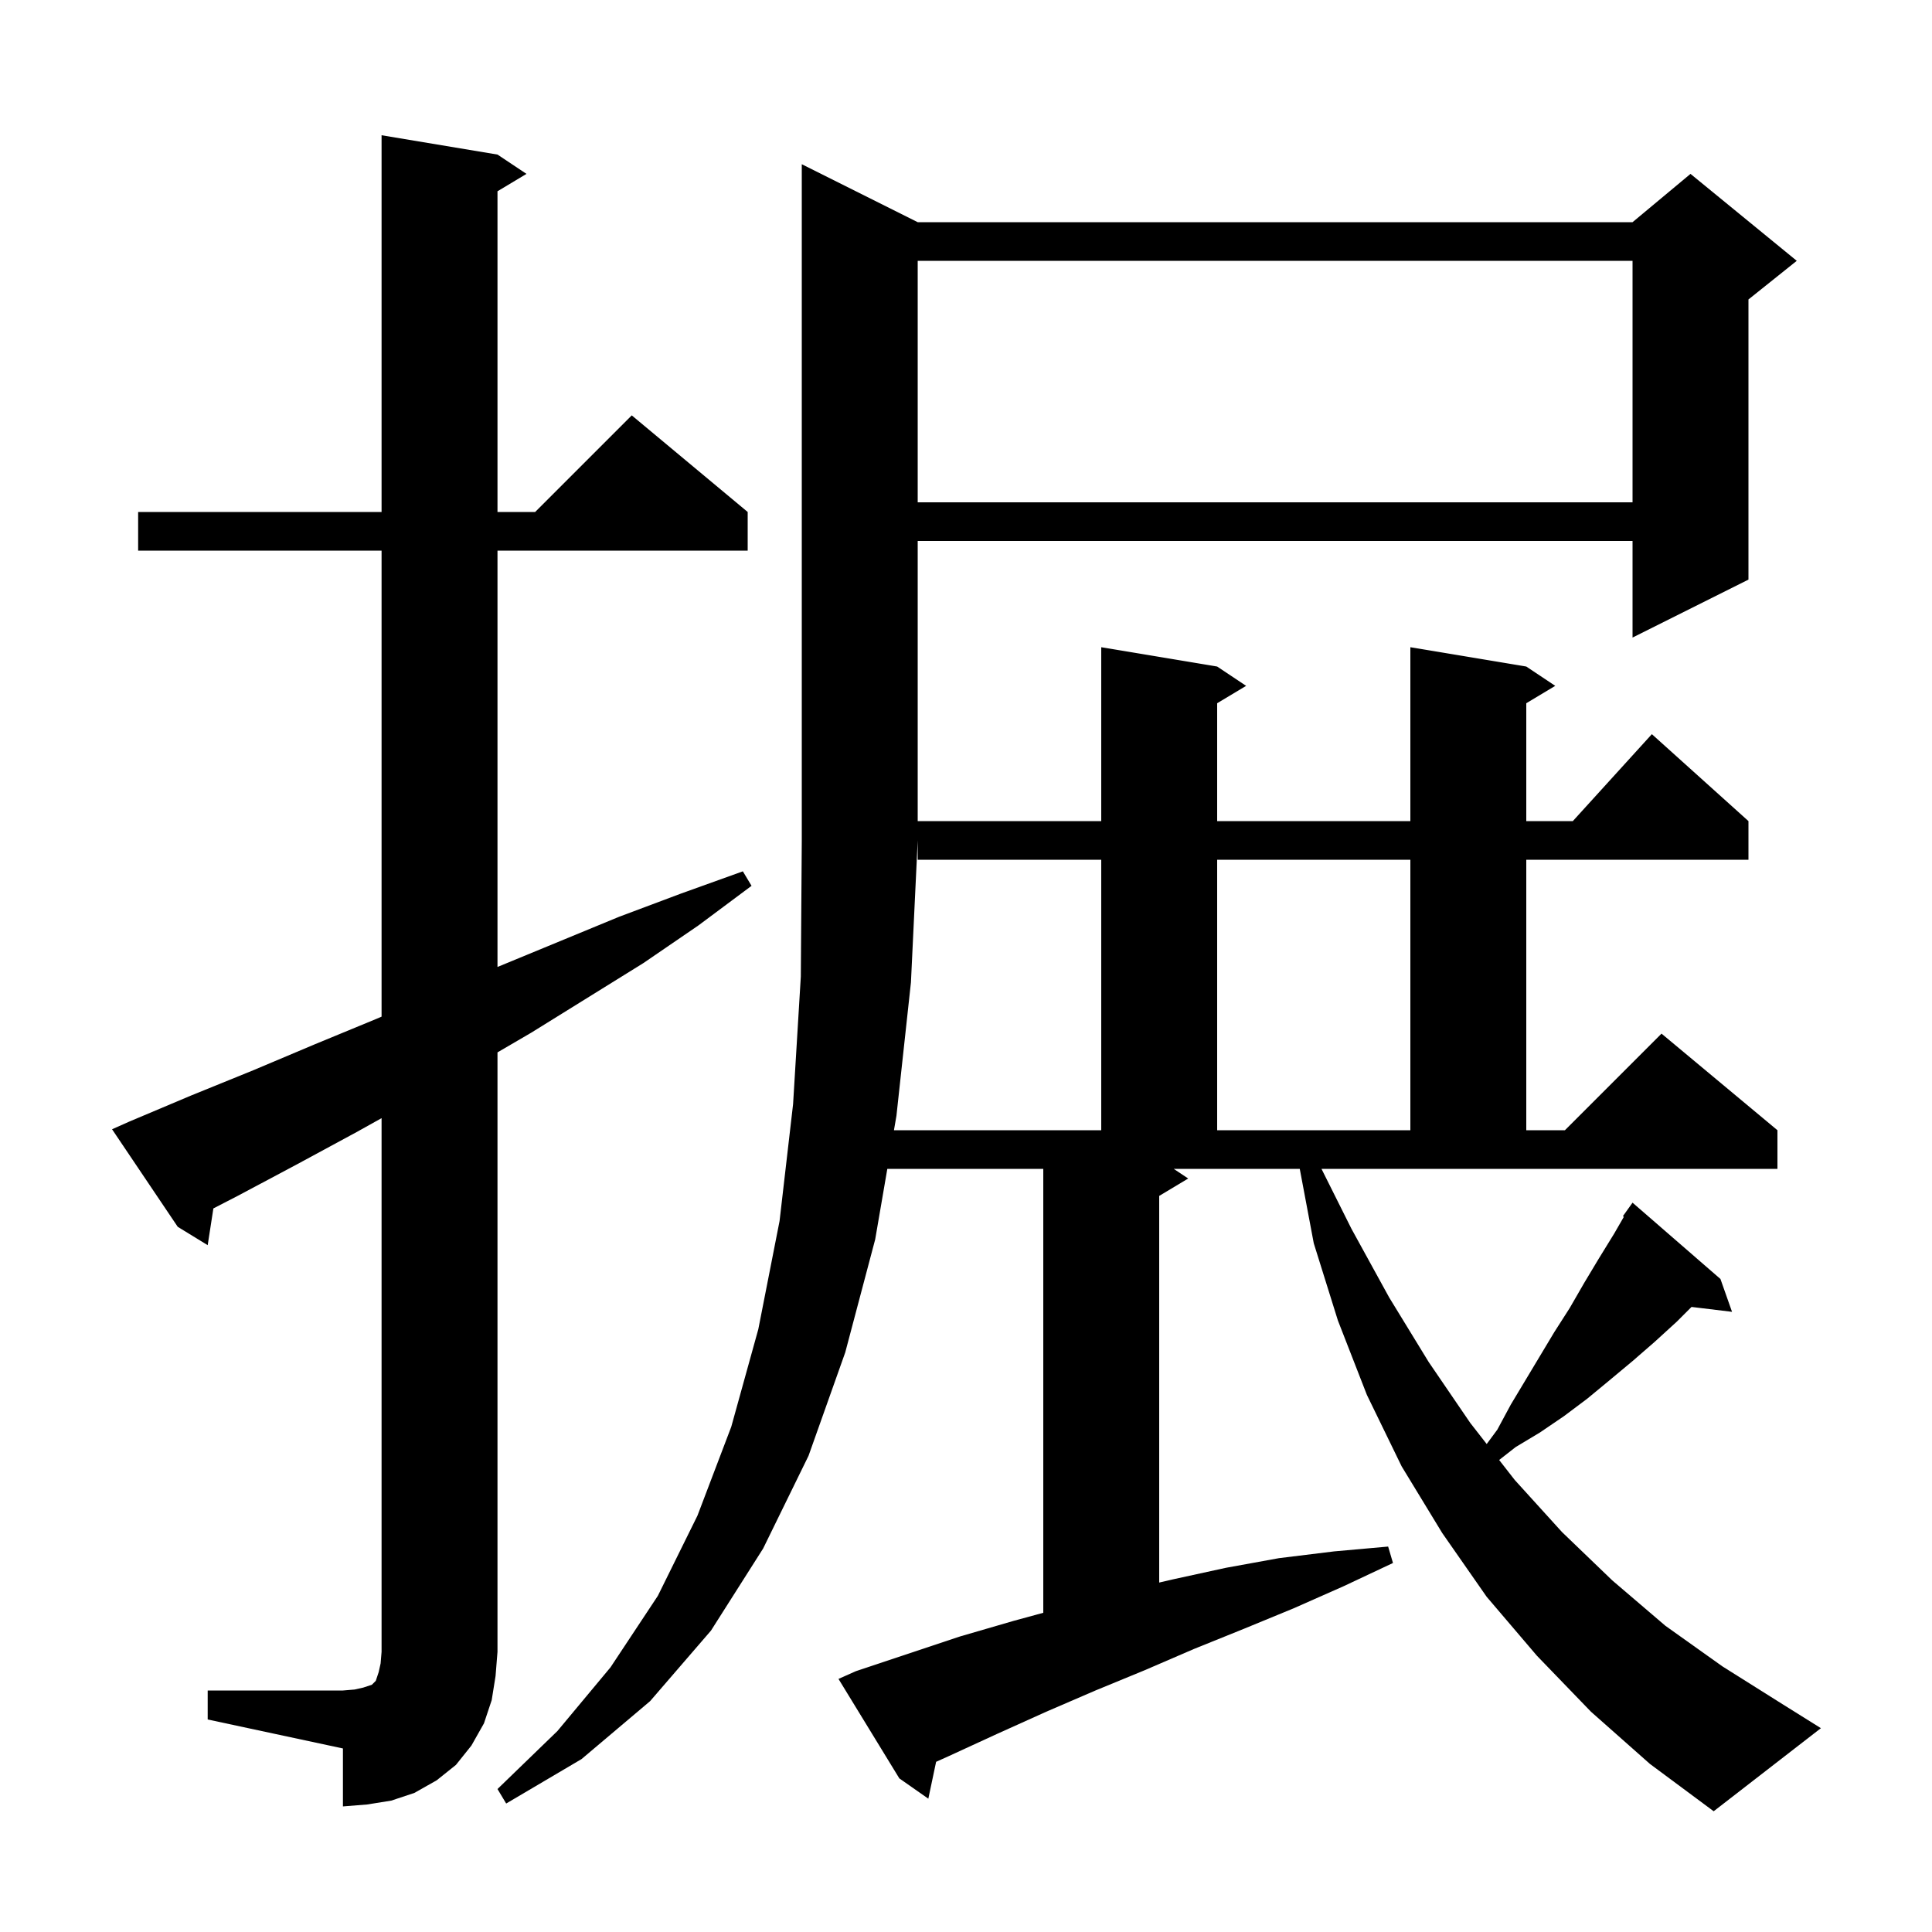
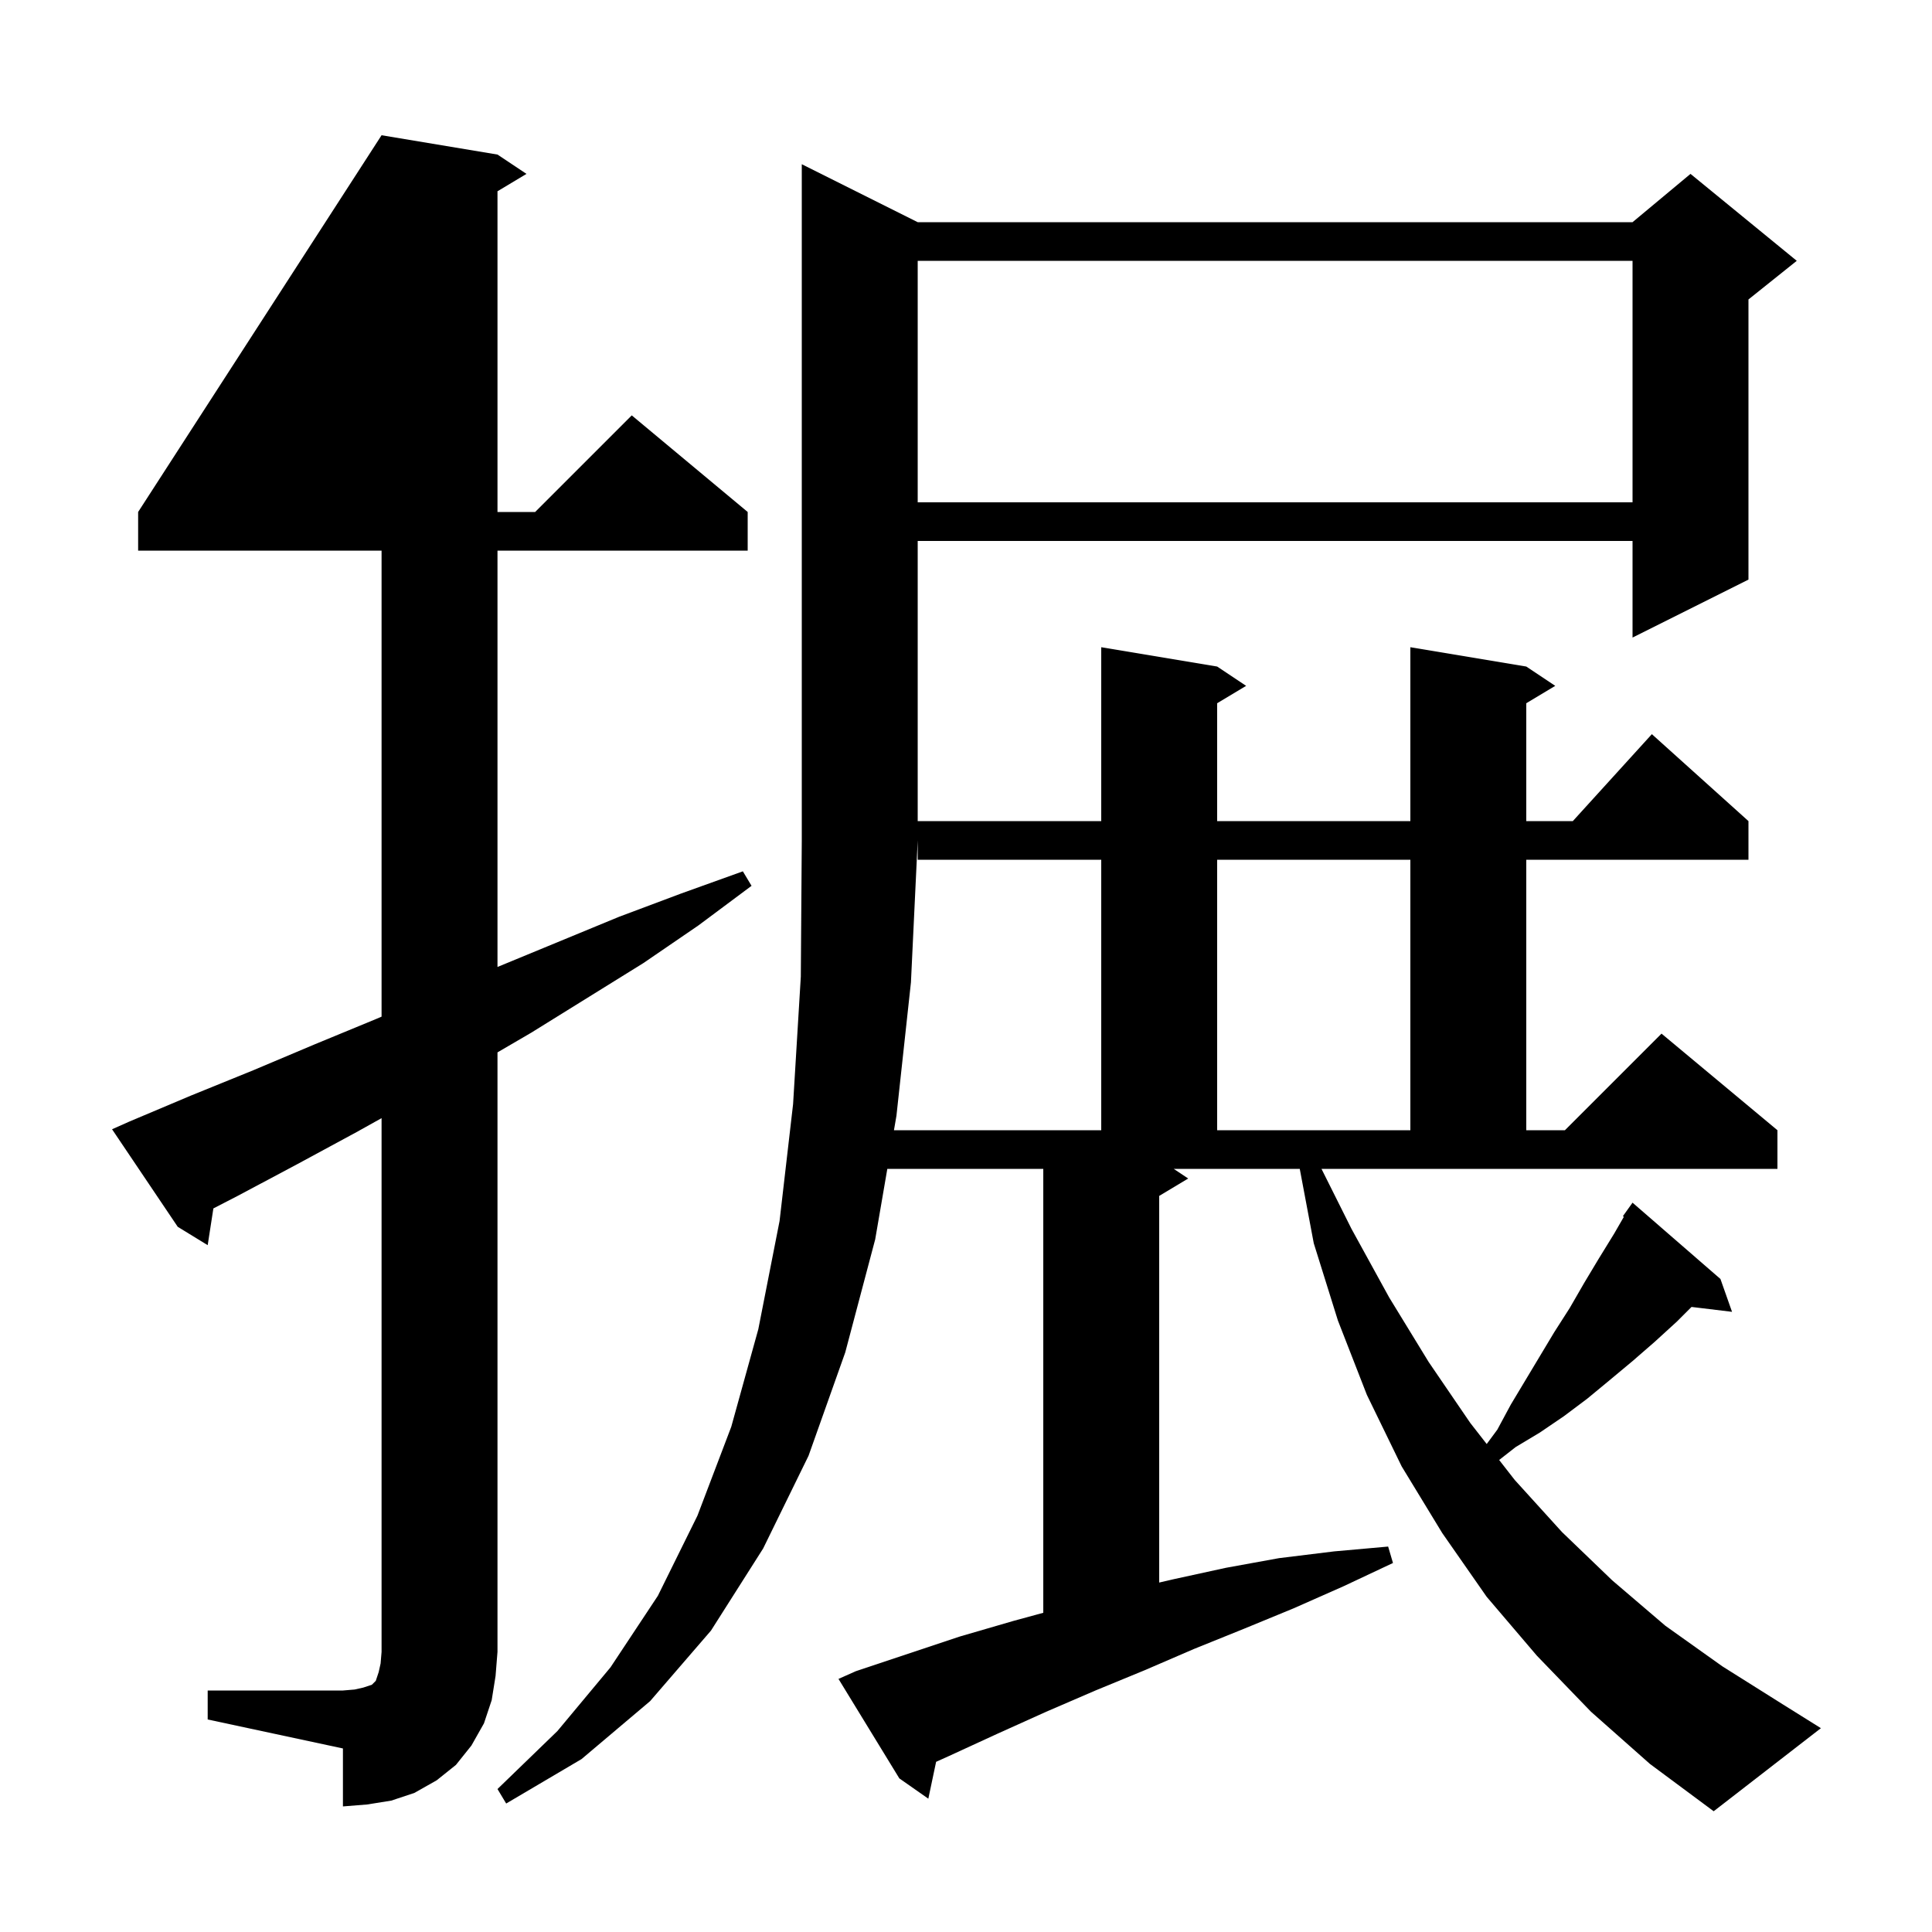
<svg xmlns="http://www.w3.org/2000/svg" version="1.1" baseProfile="full" viewBox="0 0 200 200" width="200" height="200">
  <g fill="black">
-     <path d="M 92.8 115.5 L 92.542 117.0 L 114.0 117.0 L 114.0 89.0 L 95.0 89.0 L 95.0 87.0 L 94.3 101.7 Z M 21.5 175.0 L 35.5 175.0 L 36.7 174.9 L 37.6 174.7 L 38.5 174.4 L 38.9 174.0 L 39.2 173.1 L 39.4 172.2 L 39.5 171.0 L 39.5 115.751 L 36.9 117.2 L 30.8 120.5 L 24.6 123.8 L 22.089 125.096 L 21.5 128.9 L 18.4 127.0 L 11.6 116.9 L 13.4 116.1 L 19.8 113.4 L 26.2 110.8 L 32.6 108.1 L 38.9 105.5 L 39.5 105.243 L 39.5 57.0 L 14.3 57.0 L 14.3 53.0 L 39.5 53.0 L 39.5 14.0 L 51.5 16.0 L 54.5 18.0 L 51.5 19.8 L 51.5 53.0 L 55.4 53.0 L 65.4 43.0 L 77.4 53.0 L 77.4 57.0 L 51.5 57.0 L 51.5 100.1 L 64.1 94.9 L 70.5 92.5 L 76.9 90.2 L 77.8 91.7 L 72.3 95.8 L 66.6 99.7 L 55.0 106.9 L 51.5 108.942 L 51.5 171.0 L 51.3 173.5 L 50.9 176.0 L 50.1 178.4 L 48.8 180.7 L 47.2 182.7 L 45.2 184.3 L 42.9 185.6 L 40.5 186.4 L 38.0 186.8 L 35.5 187.0 L 35.5 181.0 L 21.5 178.0 Z M 126.0 89.0 L 126.0 117.0 L 146.0 117.0 L 146.0 89.0 Z M 95.0 27.0 L 95.0 52.0 L 169.0 52.0 L 169.0 27.0 Z M 139.9 127.2 L 143.8 134.3 L 147.9 141.0 L 152.2 147.3 L 153.903 149.484 L 155.0 148.0 L 156.4 145.4 L 160.9 137.9 L 162.5 135.4 L 164.0 132.8 L 165.5 130.3 L 167.1 127.7 L 168.101 125.965 L 168.0 125.9 L 169.0 124.5 L 178.1 132.4 L 179.3 135.8 L 175.106 135.294 L 173.6 136.8 L 171.3 138.9 L 169.0 140.9 L 166.6 142.9 L 164.3 144.8 L 161.9 146.6 L 159.4 148.3 L 156.9 149.8 L 155.192 151.137 L 156.8 153.2 L 161.7 158.6 L 166.9 163.6 L 172.4 168.3 L 178.3 172.5 L 184.5 176.4 L 188.5 178.9 L 177.4 187.5 L 170.8 182.6 L 164.7 177.2 L 159.1 171.4 L 153.9 165.3 L 149.3 158.7 L 145.1 151.8 L 141.5 144.4 L 138.5 136.7 L 136.0 128.7 L 134.551 121.0 L 121.5 121.0 L 123.0 122.0 L 120.0 123.8 L 120.0 163.825 L 121.4 163.5 L 126.9 162.3 L 132.4 161.3 L 138.1 160.6 L 143.7 160.1 L 144.2 161.8 L 139.1 164.2 L 133.9 166.5 L 128.8 168.6 L 123.6 170.7 L 118.5 172.9 L 113.4 175.0 L 108.3 177.2 L 103.2 179.5 L 98.2 181.8 L 96.906 182.383 L 96.1 186.2 L 93.1 184.1 L 86.8 173.8 L 88.6 173.0 L 99.4 169.4 L 104.9 167.8 L 108.0 166.955 L 108.0 121.0 L 91.855 121.0 L 90.6 128.3 L 87.5 140.0 L 83.7 150.7 L 79.0 160.3 L 73.6 168.8 L 67.3 176.1 L 60.2 182.1 L 52.4 186.7 L 51.5 185.2 L 57.7 179.2 L 63.2 172.6 L 68.1 165.2 L 72.2 156.9 L 75.7 147.7 L 78.5 137.6 L 80.7 126.4 L 82.1 114.3 L 82.9 101.1 L 83.0 87.0 L 83.0 17.0 L 95.0 23.0 L 169.0 23.0 L 175.0 18.0 L 186.0 27.0 L 181.0 31.0 L 181.0 60.0 L 169.0 66.0 L 169.0 56.0 L 95.0 56.0 L 95.0 85.0 L 114.0 85.0 L 114.0 67.0 L 126.0 69.0 L 129.0 71.0 L 126.0 72.8 L 126.0 85.0 L 146.0 85.0 L 146.0 67.0 L 158.0 69.0 L 161.0 71.0 L 158.0 72.8 L 158.0 85.0 L 162.818 85.0 L 171.0 76.0 L 181.0 85.0 L 181.0 89.0 L 158.0 89.0 L 158.0 117.0 L 162.0 117.0 L 172.0 107.0 L 184.0 117.0 L 184.0 121.0 L 136.8 121.0 Z " />
+     <path d="M 92.8 115.5 L 92.542 117.0 L 114.0 117.0 L 114.0 89.0 L 95.0 89.0 L 95.0 87.0 L 94.3 101.7 Z M 21.5 175.0 L 35.5 175.0 L 36.7 174.9 L 37.6 174.7 L 38.5 174.4 L 38.9 174.0 L 39.2 173.1 L 39.4 172.2 L 39.5 171.0 L 39.5 115.751 L 36.9 117.2 L 30.8 120.5 L 24.6 123.8 L 22.089 125.096 L 21.5 128.9 L 18.4 127.0 L 11.6 116.9 L 13.4 116.1 L 19.8 113.4 L 26.2 110.8 L 32.6 108.1 L 38.9 105.5 L 39.5 105.243 L 39.5 57.0 L 14.3 57.0 L 14.3 53.0 L 39.5 14.0 L 51.5 16.0 L 54.5 18.0 L 51.5 19.8 L 51.5 53.0 L 55.4 53.0 L 65.4 43.0 L 77.4 53.0 L 77.4 57.0 L 51.5 57.0 L 51.5 100.1 L 64.1 94.9 L 70.5 92.5 L 76.9 90.2 L 77.8 91.7 L 72.3 95.8 L 66.6 99.7 L 55.0 106.9 L 51.5 108.942 L 51.5 171.0 L 51.3 173.5 L 50.9 176.0 L 50.1 178.4 L 48.8 180.7 L 47.2 182.7 L 45.2 184.3 L 42.9 185.6 L 40.5 186.4 L 38.0 186.8 L 35.5 187.0 L 35.5 181.0 L 21.5 178.0 Z M 126.0 89.0 L 126.0 117.0 L 146.0 117.0 L 146.0 89.0 Z M 95.0 27.0 L 95.0 52.0 L 169.0 52.0 L 169.0 27.0 Z M 139.9 127.2 L 143.8 134.3 L 147.9 141.0 L 152.2 147.3 L 153.903 149.484 L 155.0 148.0 L 156.4 145.4 L 160.9 137.9 L 162.5 135.4 L 164.0 132.8 L 165.5 130.3 L 167.1 127.7 L 168.101 125.965 L 168.0 125.9 L 169.0 124.5 L 178.1 132.4 L 179.3 135.8 L 175.106 135.294 L 173.6 136.8 L 171.3 138.9 L 169.0 140.9 L 166.6 142.9 L 164.3 144.8 L 161.9 146.6 L 159.4 148.3 L 156.9 149.8 L 155.192 151.137 L 156.8 153.2 L 161.7 158.6 L 166.9 163.6 L 172.4 168.3 L 178.3 172.5 L 184.5 176.4 L 188.5 178.9 L 177.4 187.5 L 170.8 182.6 L 164.7 177.2 L 159.1 171.4 L 153.9 165.3 L 149.3 158.7 L 145.1 151.8 L 141.5 144.4 L 138.5 136.7 L 136.0 128.7 L 134.551 121.0 L 121.5 121.0 L 123.0 122.0 L 120.0 123.8 L 120.0 163.825 L 121.4 163.5 L 126.9 162.3 L 132.4 161.3 L 138.1 160.6 L 143.7 160.1 L 144.2 161.8 L 139.1 164.2 L 133.9 166.5 L 128.8 168.6 L 123.6 170.7 L 118.5 172.9 L 113.4 175.0 L 108.3 177.2 L 103.2 179.5 L 98.2 181.8 L 96.906 182.383 L 96.1 186.2 L 93.1 184.1 L 86.8 173.8 L 88.6 173.0 L 99.4 169.4 L 104.9 167.8 L 108.0 166.955 L 108.0 121.0 L 91.855 121.0 L 90.6 128.3 L 87.5 140.0 L 83.7 150.7 L 79.0 160.3 L 73.6 168.8 L 67.3 176.1 L 60.2 182.1 L 52.4 186.7 L 51.5 185.2 L 57.7 179.2 L 63.2 172.6 L 68.1 165.2 L 72.2 156.9 L 75.7 147.7 L 78.5 137.6 L 80.7 126.4 L 82.1 114.3 L 82.9 101.1 L 83.0 87.0 L 83.0 17.0 L 95.0 23.0 L 169.0 23.0 L 175.0 18.0 L 186.0 27.0 L 181.0 31.0 L 181.0 60.0 L 169.0 66.0 L 169.0 56.0 L 95.0 56.0 L 95.0 85.0 L 114.0 85.0 L 114.0 67.0 L 126.0 69.0 L 129.0 71.0 L 126.0 72.8 L 126.0 85.0 L 146.0 85.0 L 146.0 67.0 L 158.0 69.0 L 161.0 71.0 L 158.0 72.8 L 158.0 85.0 L 162.818 85.0 L 171.0 76.0 L 181.0 85.0 L 181.0 89.0 L 158.0 89.0 L 158.0 117.0 L 162.0 117.0 L 172.0 107.0 L 184.0 117.0 L 184.0 121.0 L 136.8 121.0 Z " />
  </g>
</svg>